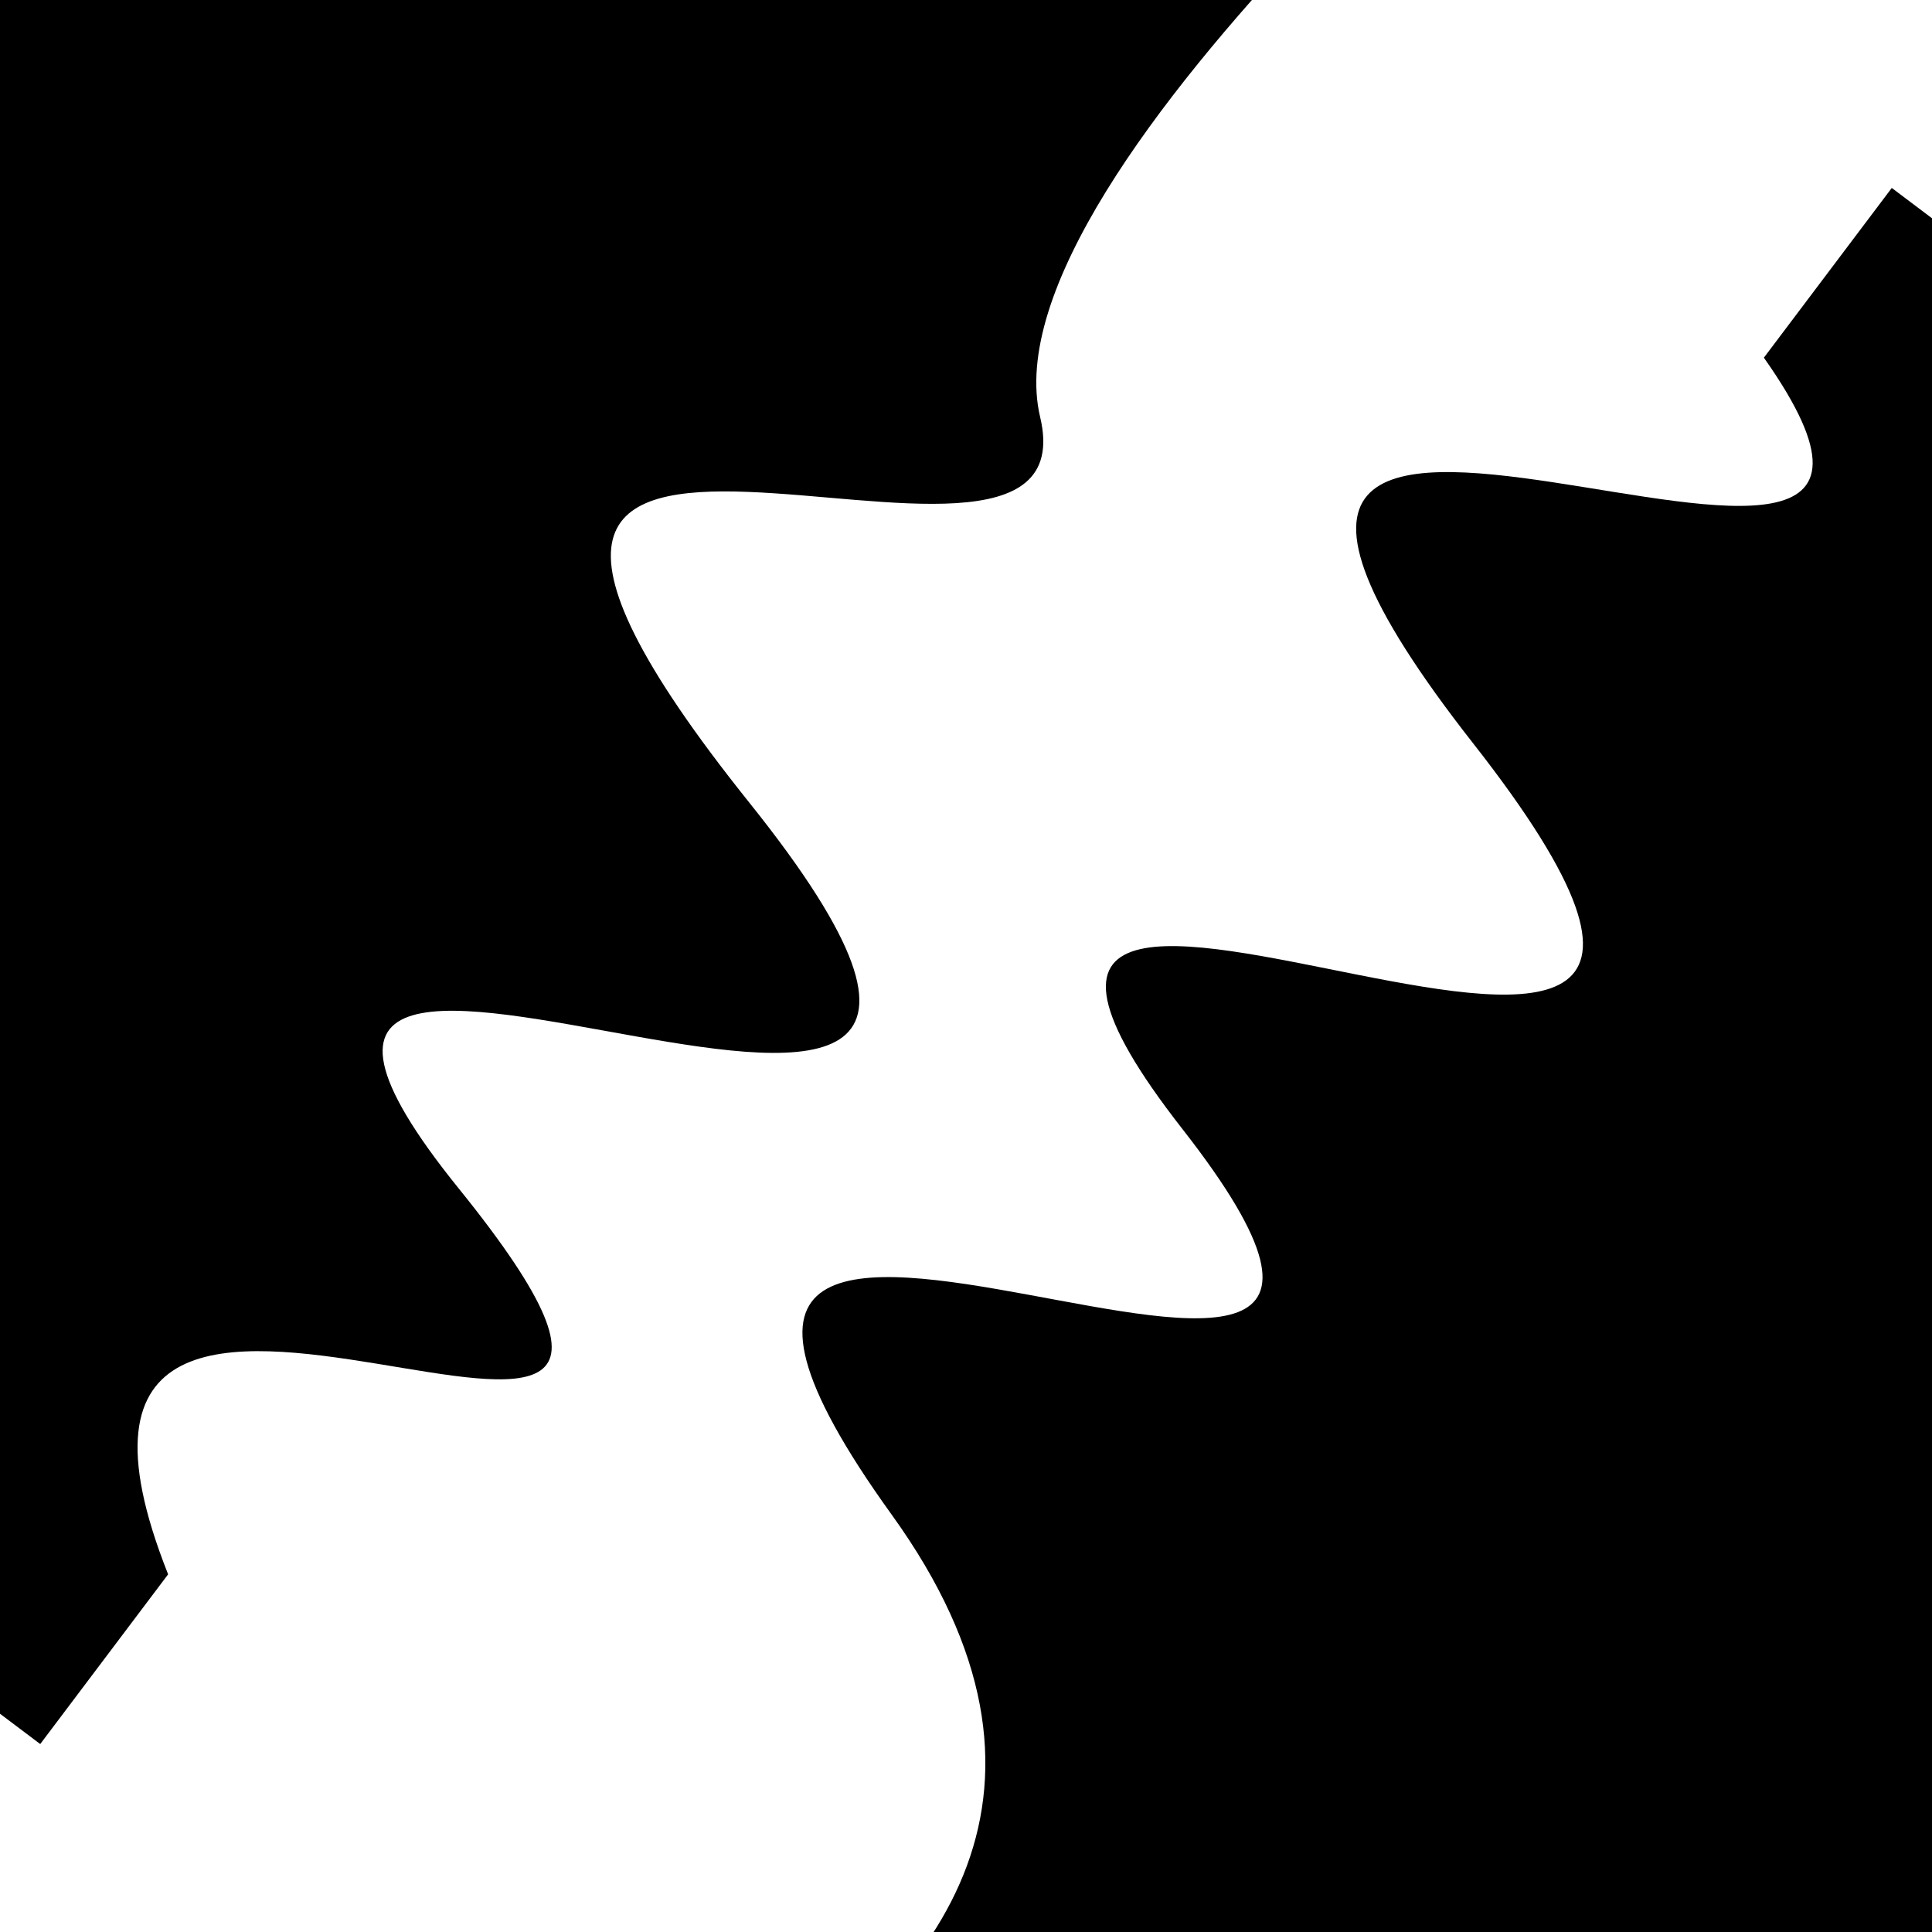
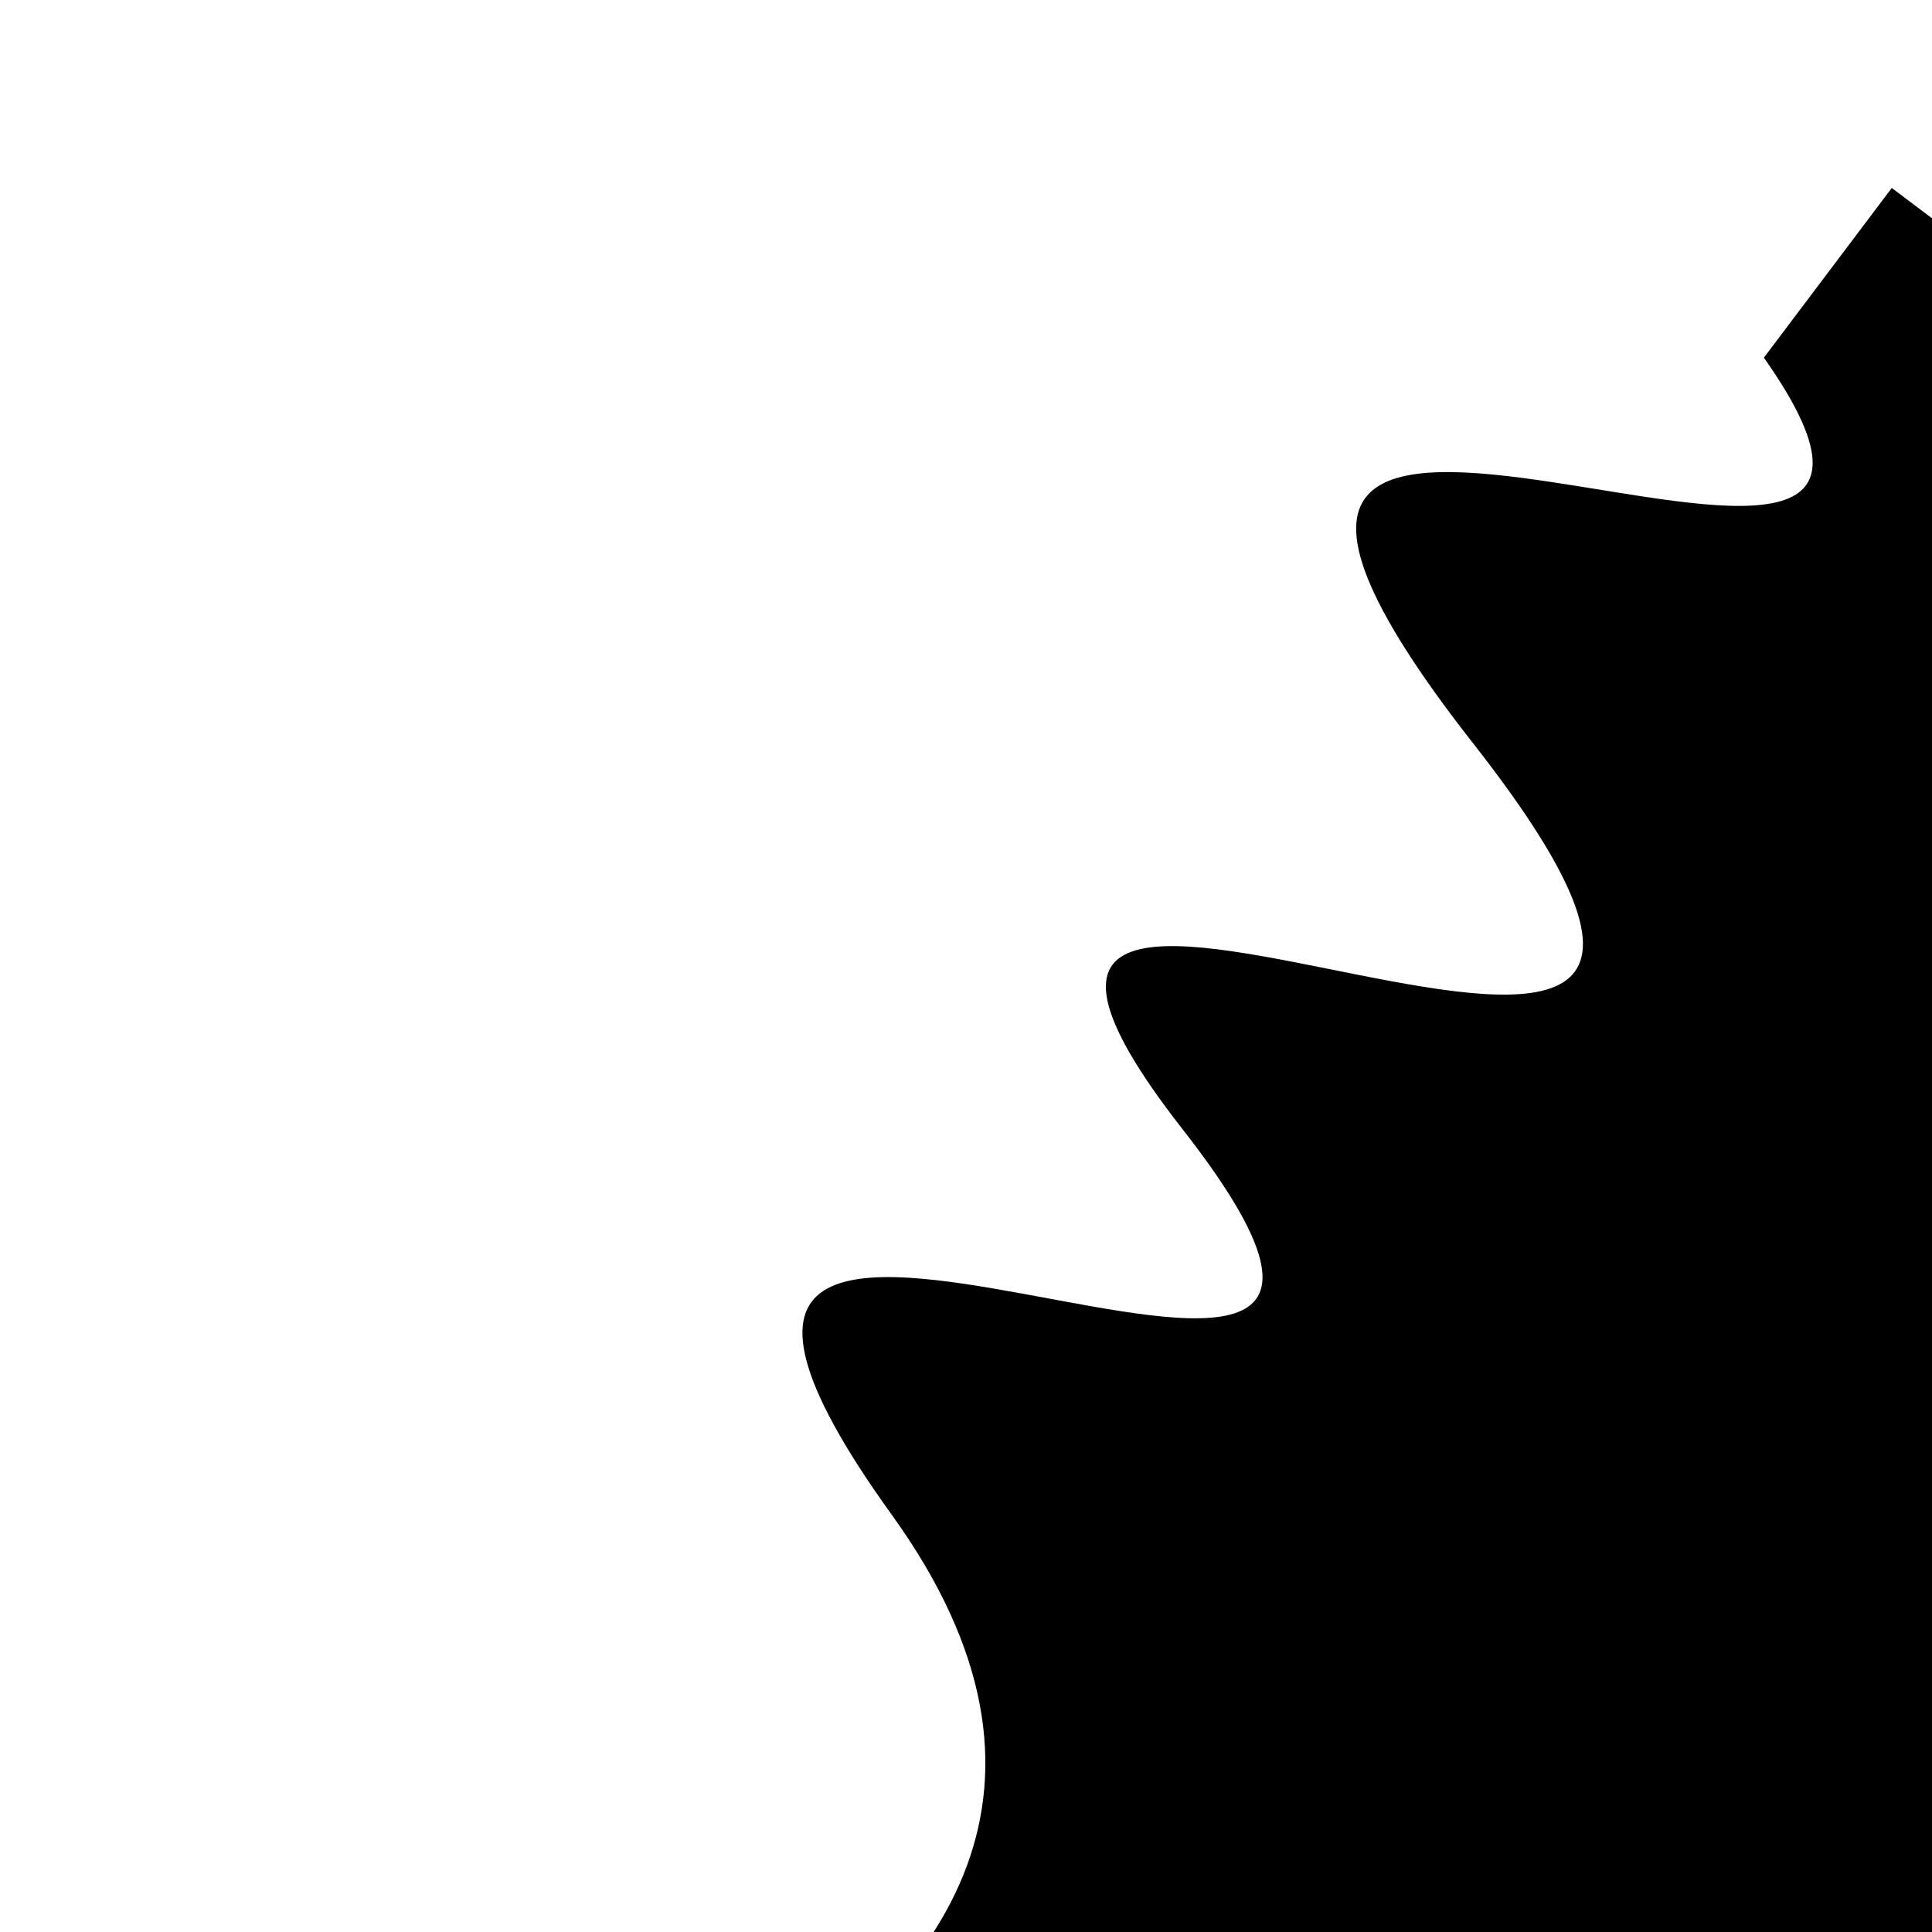
<svg xmlns="http://www.w3.org/2000/svg" viewBox="0 0 1000 1000" height="1000" width="1000">
-   <rect x="0" y="0" width="1000" height="1000" fill="#ffffff" />
  <g transform="rotate(127 500.0 500.0)">
-     <path d="M -250.0 640.33 S  165.48  742.37  250.00  640.33  407.57 1002.69  500.00  640.33  676.33  934.48  750.00  640.33  854.25  879.62 1000.00  640.33 h 110 V 2000 H -250.0 Z" fill="hsl(311.5, 20%, 22.619%)" />
-   </g>
+     </g>
  <g transform="rotate(307 500.0 500.0)">
    <path d="M -250.0 640.33 S  146.93  972.90  250.00  640.33  419.68  940.45  500.00  640.33  652.60 1006.39  750.00  640.33  923.70  877.93 1000.00  640.33 h 110 V 2000 H -250.0 Z" fill="hsl(371.5, 20%, 37.619%)" />
  </g>
</svg>